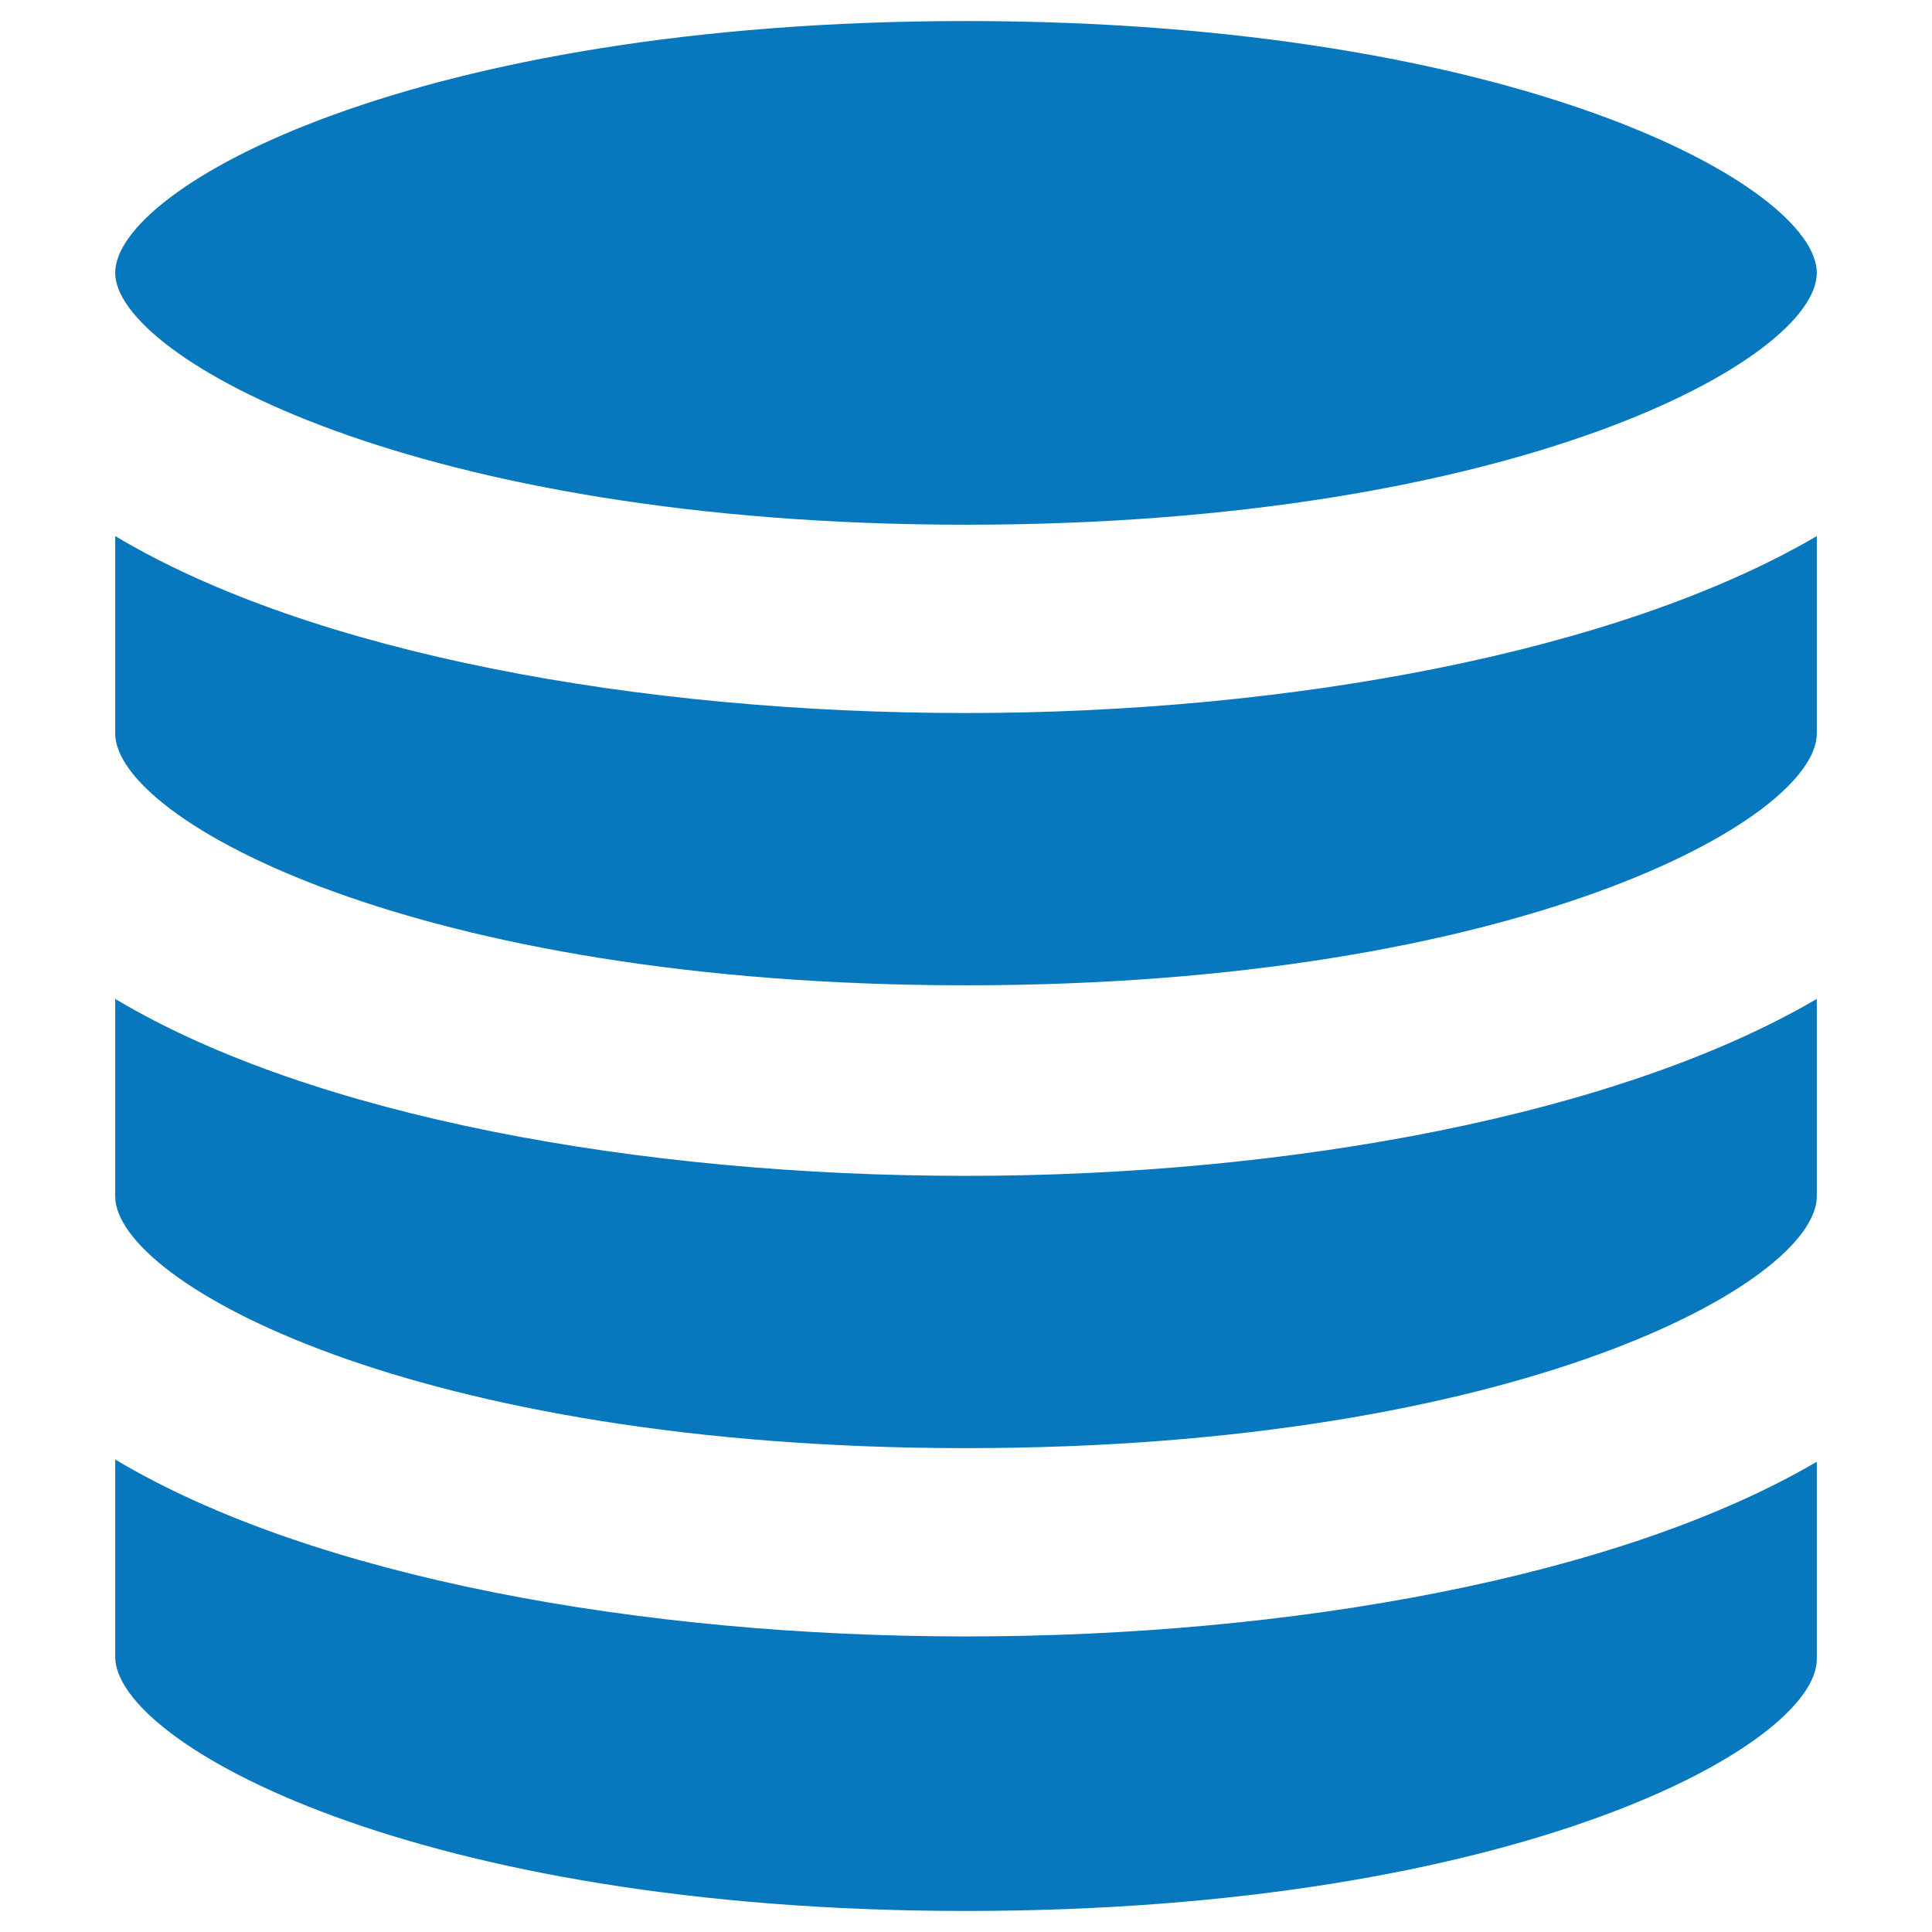
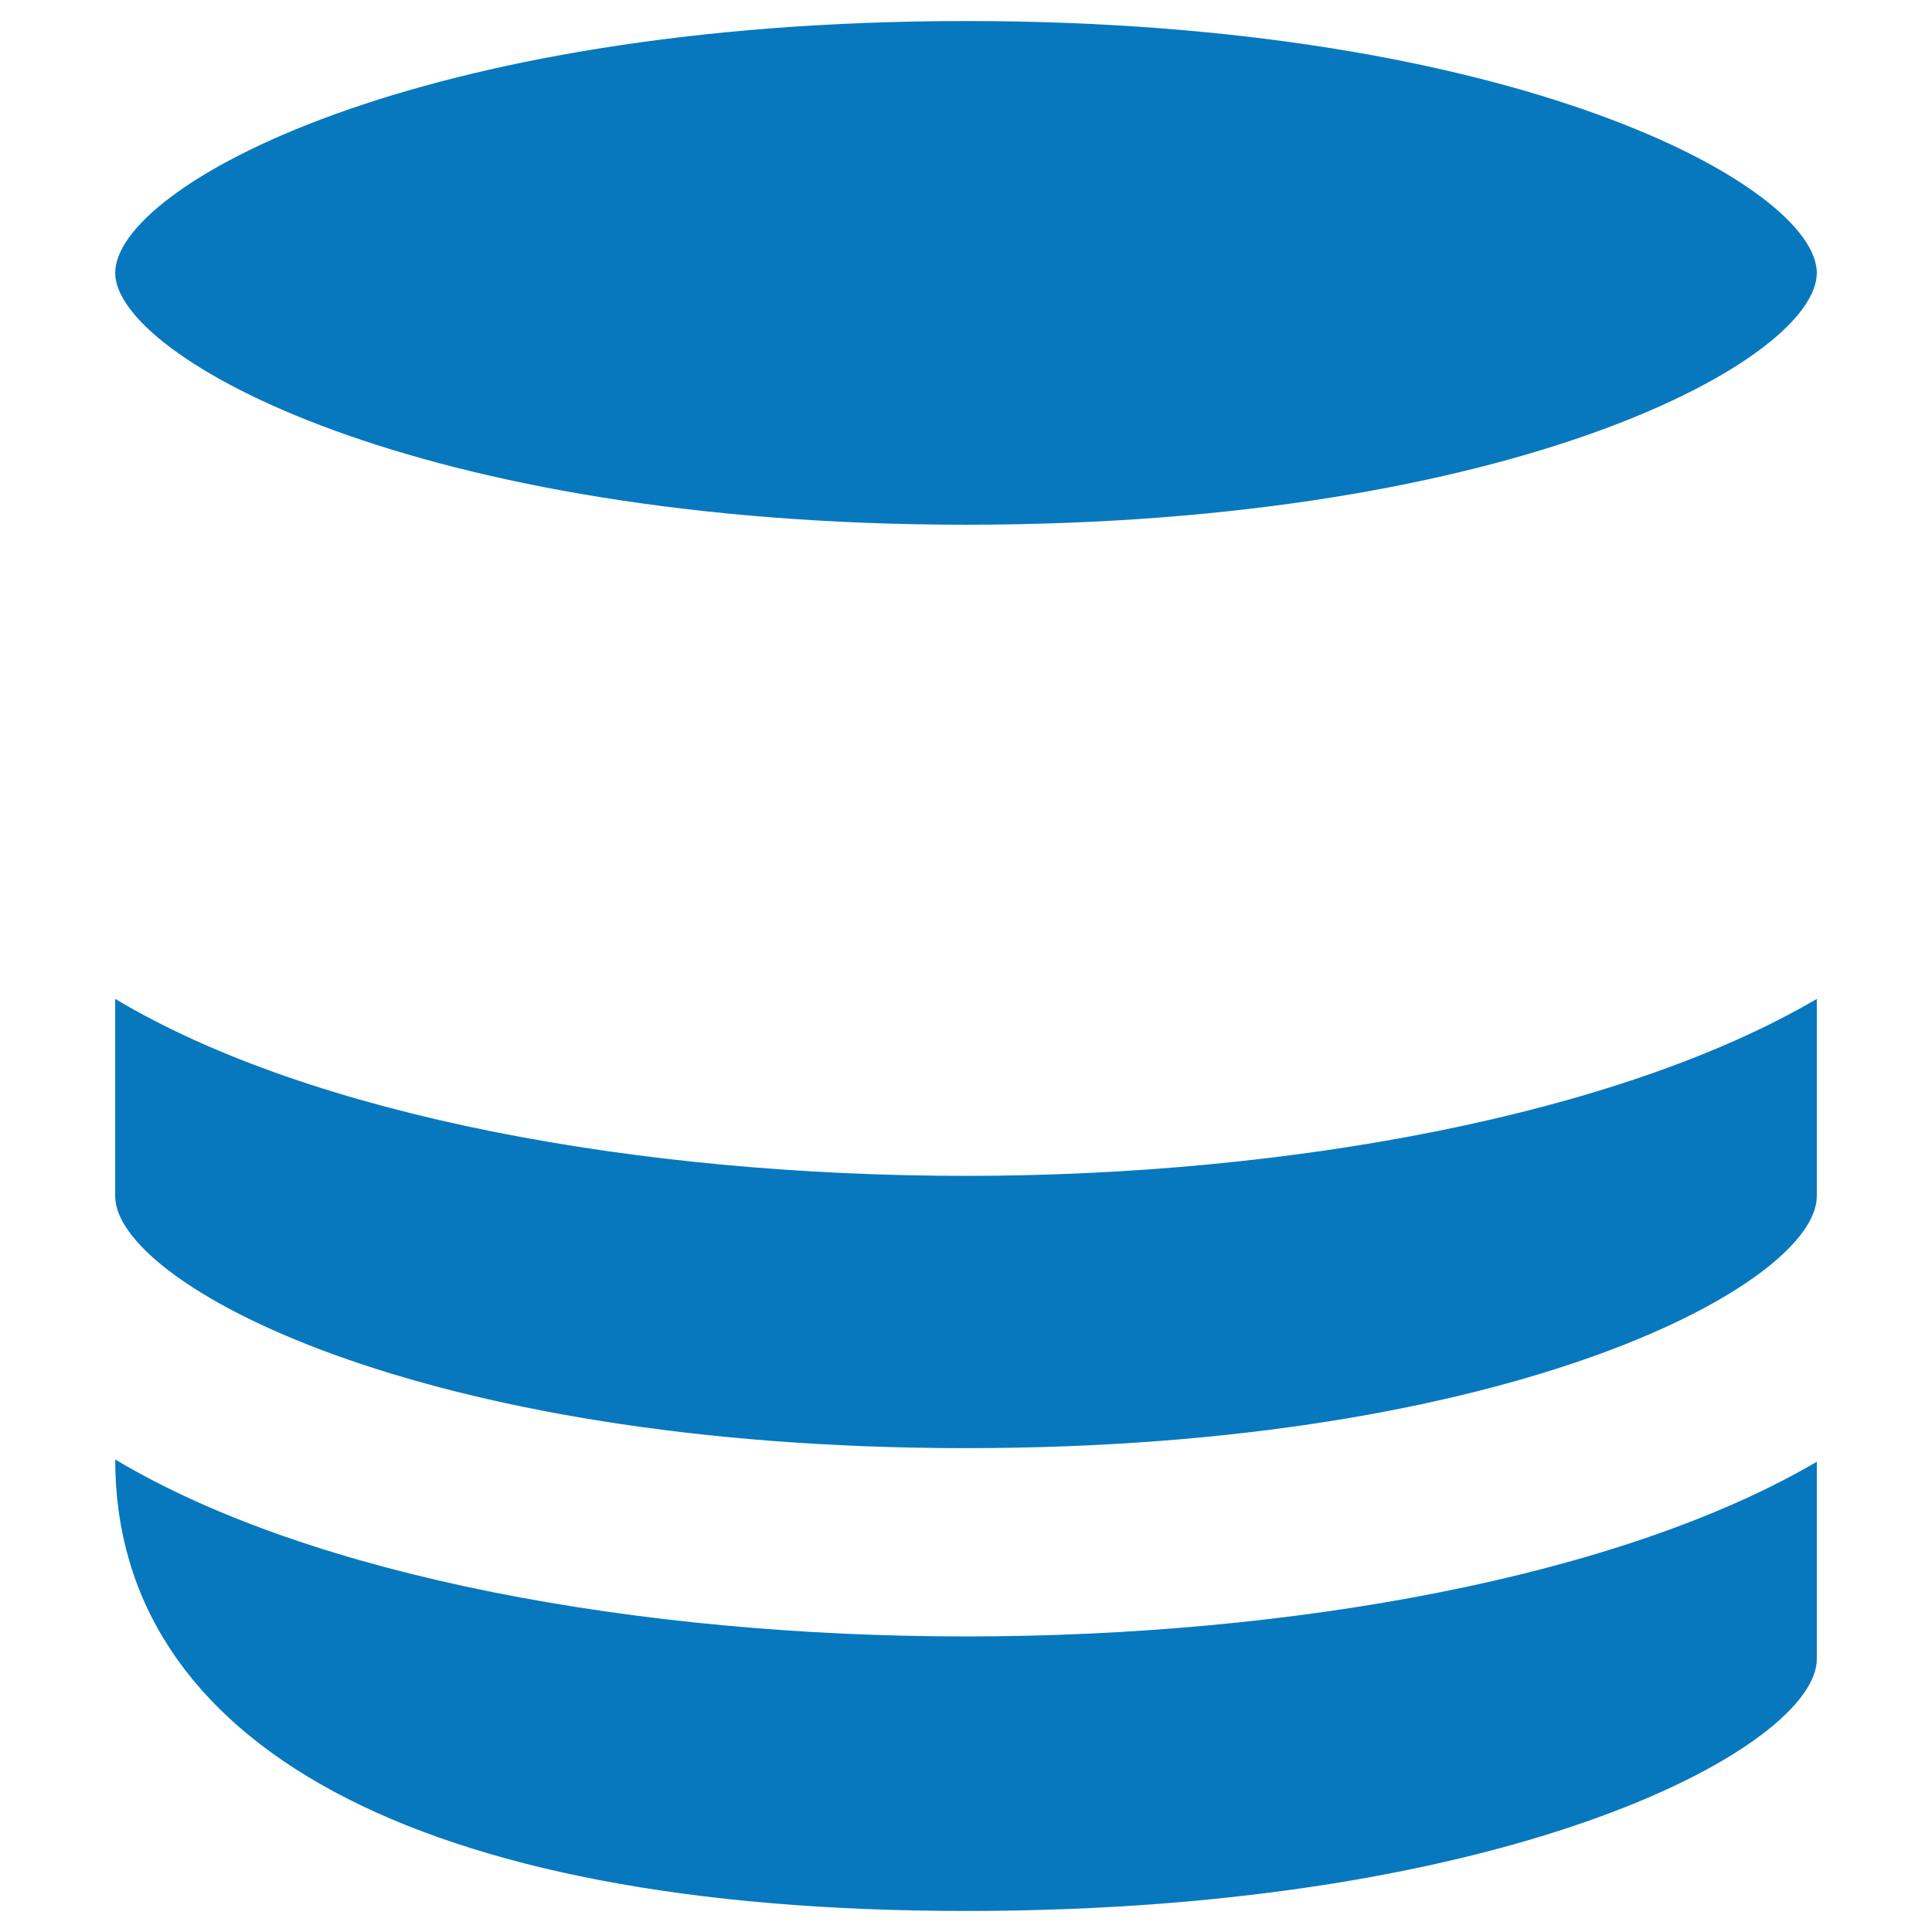
<svg xmlns="http://www.w3.org/2000/svg" version="1.1" id="Calque_1" x="0px" y="0px" width="200px" height="200px" viewBox="3 3 200 200" enable-background="new 3 3 200 200" xml:space="preserve">
  <g>
-     <path fill="#0778BE" d="M103,200.822c57.073,0,88.075-17.144,88.075-26.069v-20.434c-20.434,11.979-54.49,18.085-88.075,18.085   c-33.586,0-67.642-6.106-88.075-18.32v20.434C14.925,183.442,45.928,200.822,103,200.822z" />
+     <path fill="#0778BE" d="M103,200.822c57.073,0,88.075-17.144,88.075-26.069v-20.434c-20.434,11.979-54.49,18.085-88.075,18.085   c-33.586,0-67.642-6.106-88.075-18.32C14.925,183.442,45.928,200.822,103,200.822z" />
    <path fill="#0778BE" d="M103,152.911c57.073,0,88.075-17.146,88.075-26.071v-20.434c-20.434,11.978-54.49,18.319-88.075,18.319   c-33.586,0-67.642-6.106-88.075-18.319v20.434C14.925,135.765,45.928,152.911,103,152.911z" />
-     <path fill="#0778BE" d="M191.075,58.493c-20.434,11.979-54.49,18.32-88.075,18.32c-33.586,0-67.642-6.107-88.075-18.32v20.434l0,0   l0,0c0,8.925,31.003,26.071,88.075,26.071c57.073,0,88.075-17.146,88.075-26.071l0,0l0,0V58.493z" />
    <path fill="#0778BE" d="M103,57.319c57.073,0,88.075-17.146,88.075-26.071c0-8.924-31.002-26.07-88.075-26.07   c-57.072,0-88.075,17.146-88.075,26.07C14.925,39.939,45.928,57.319,103,57.319z" />
  </g>
</svg>